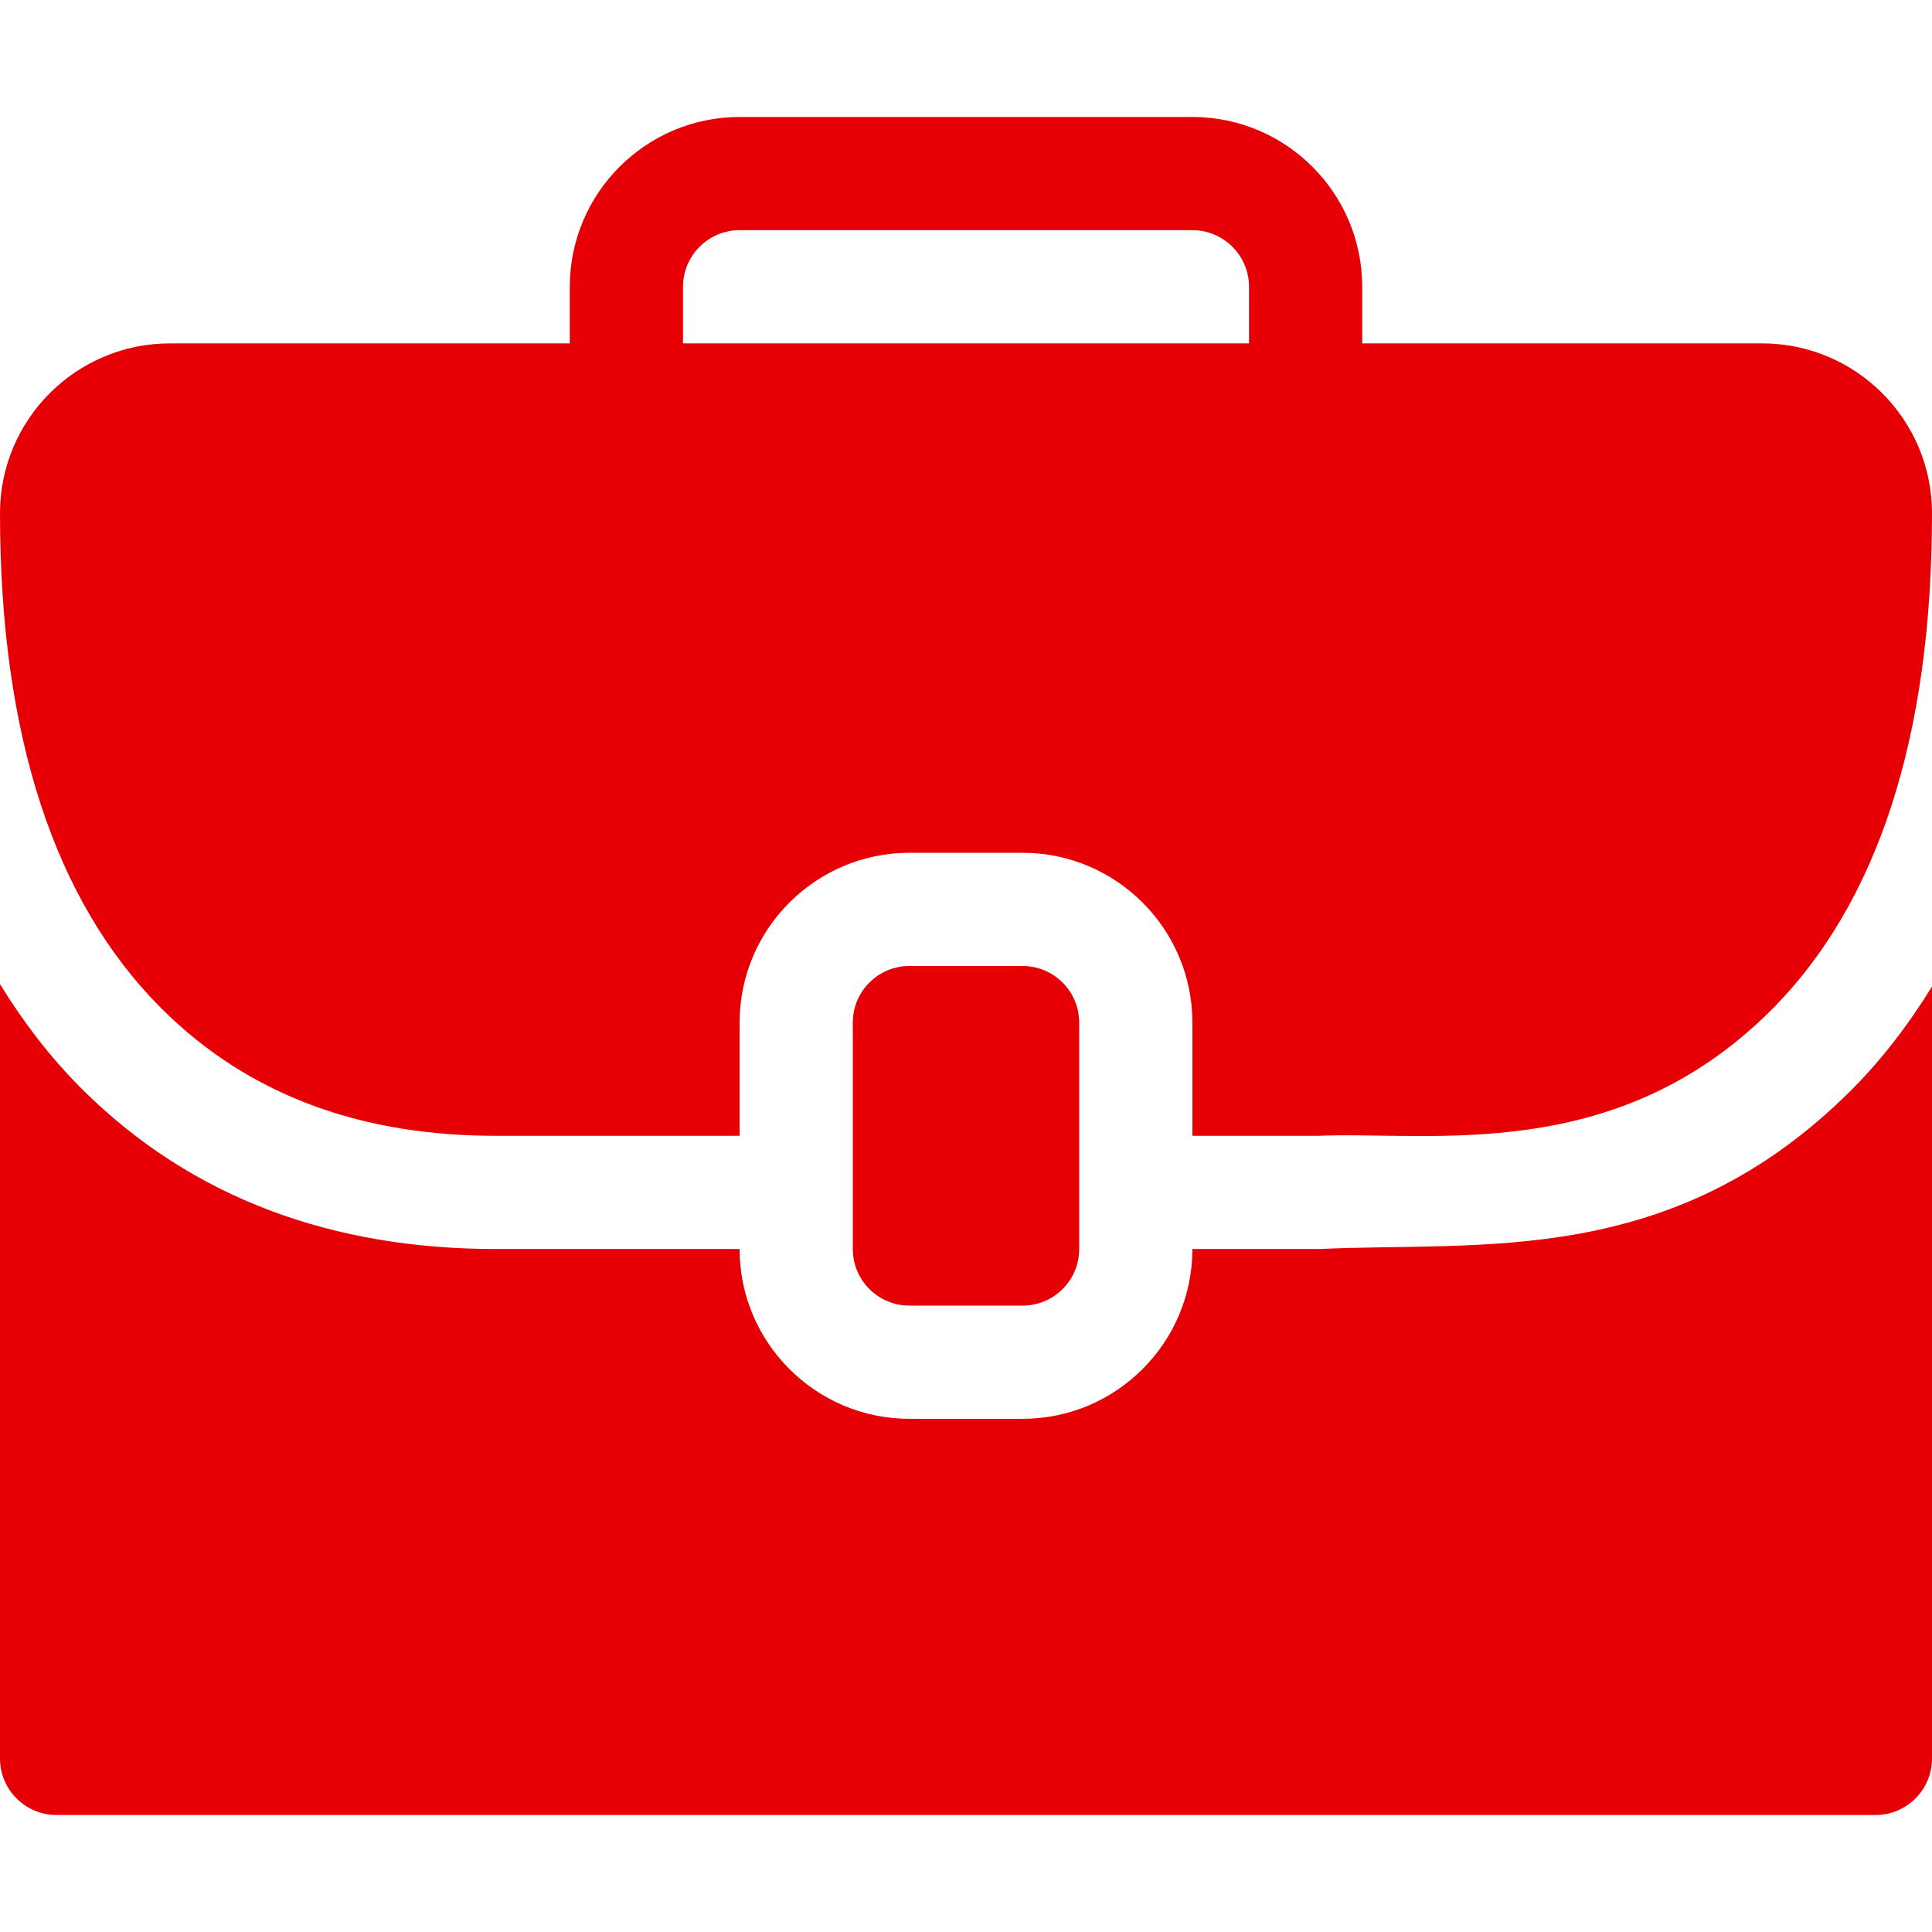
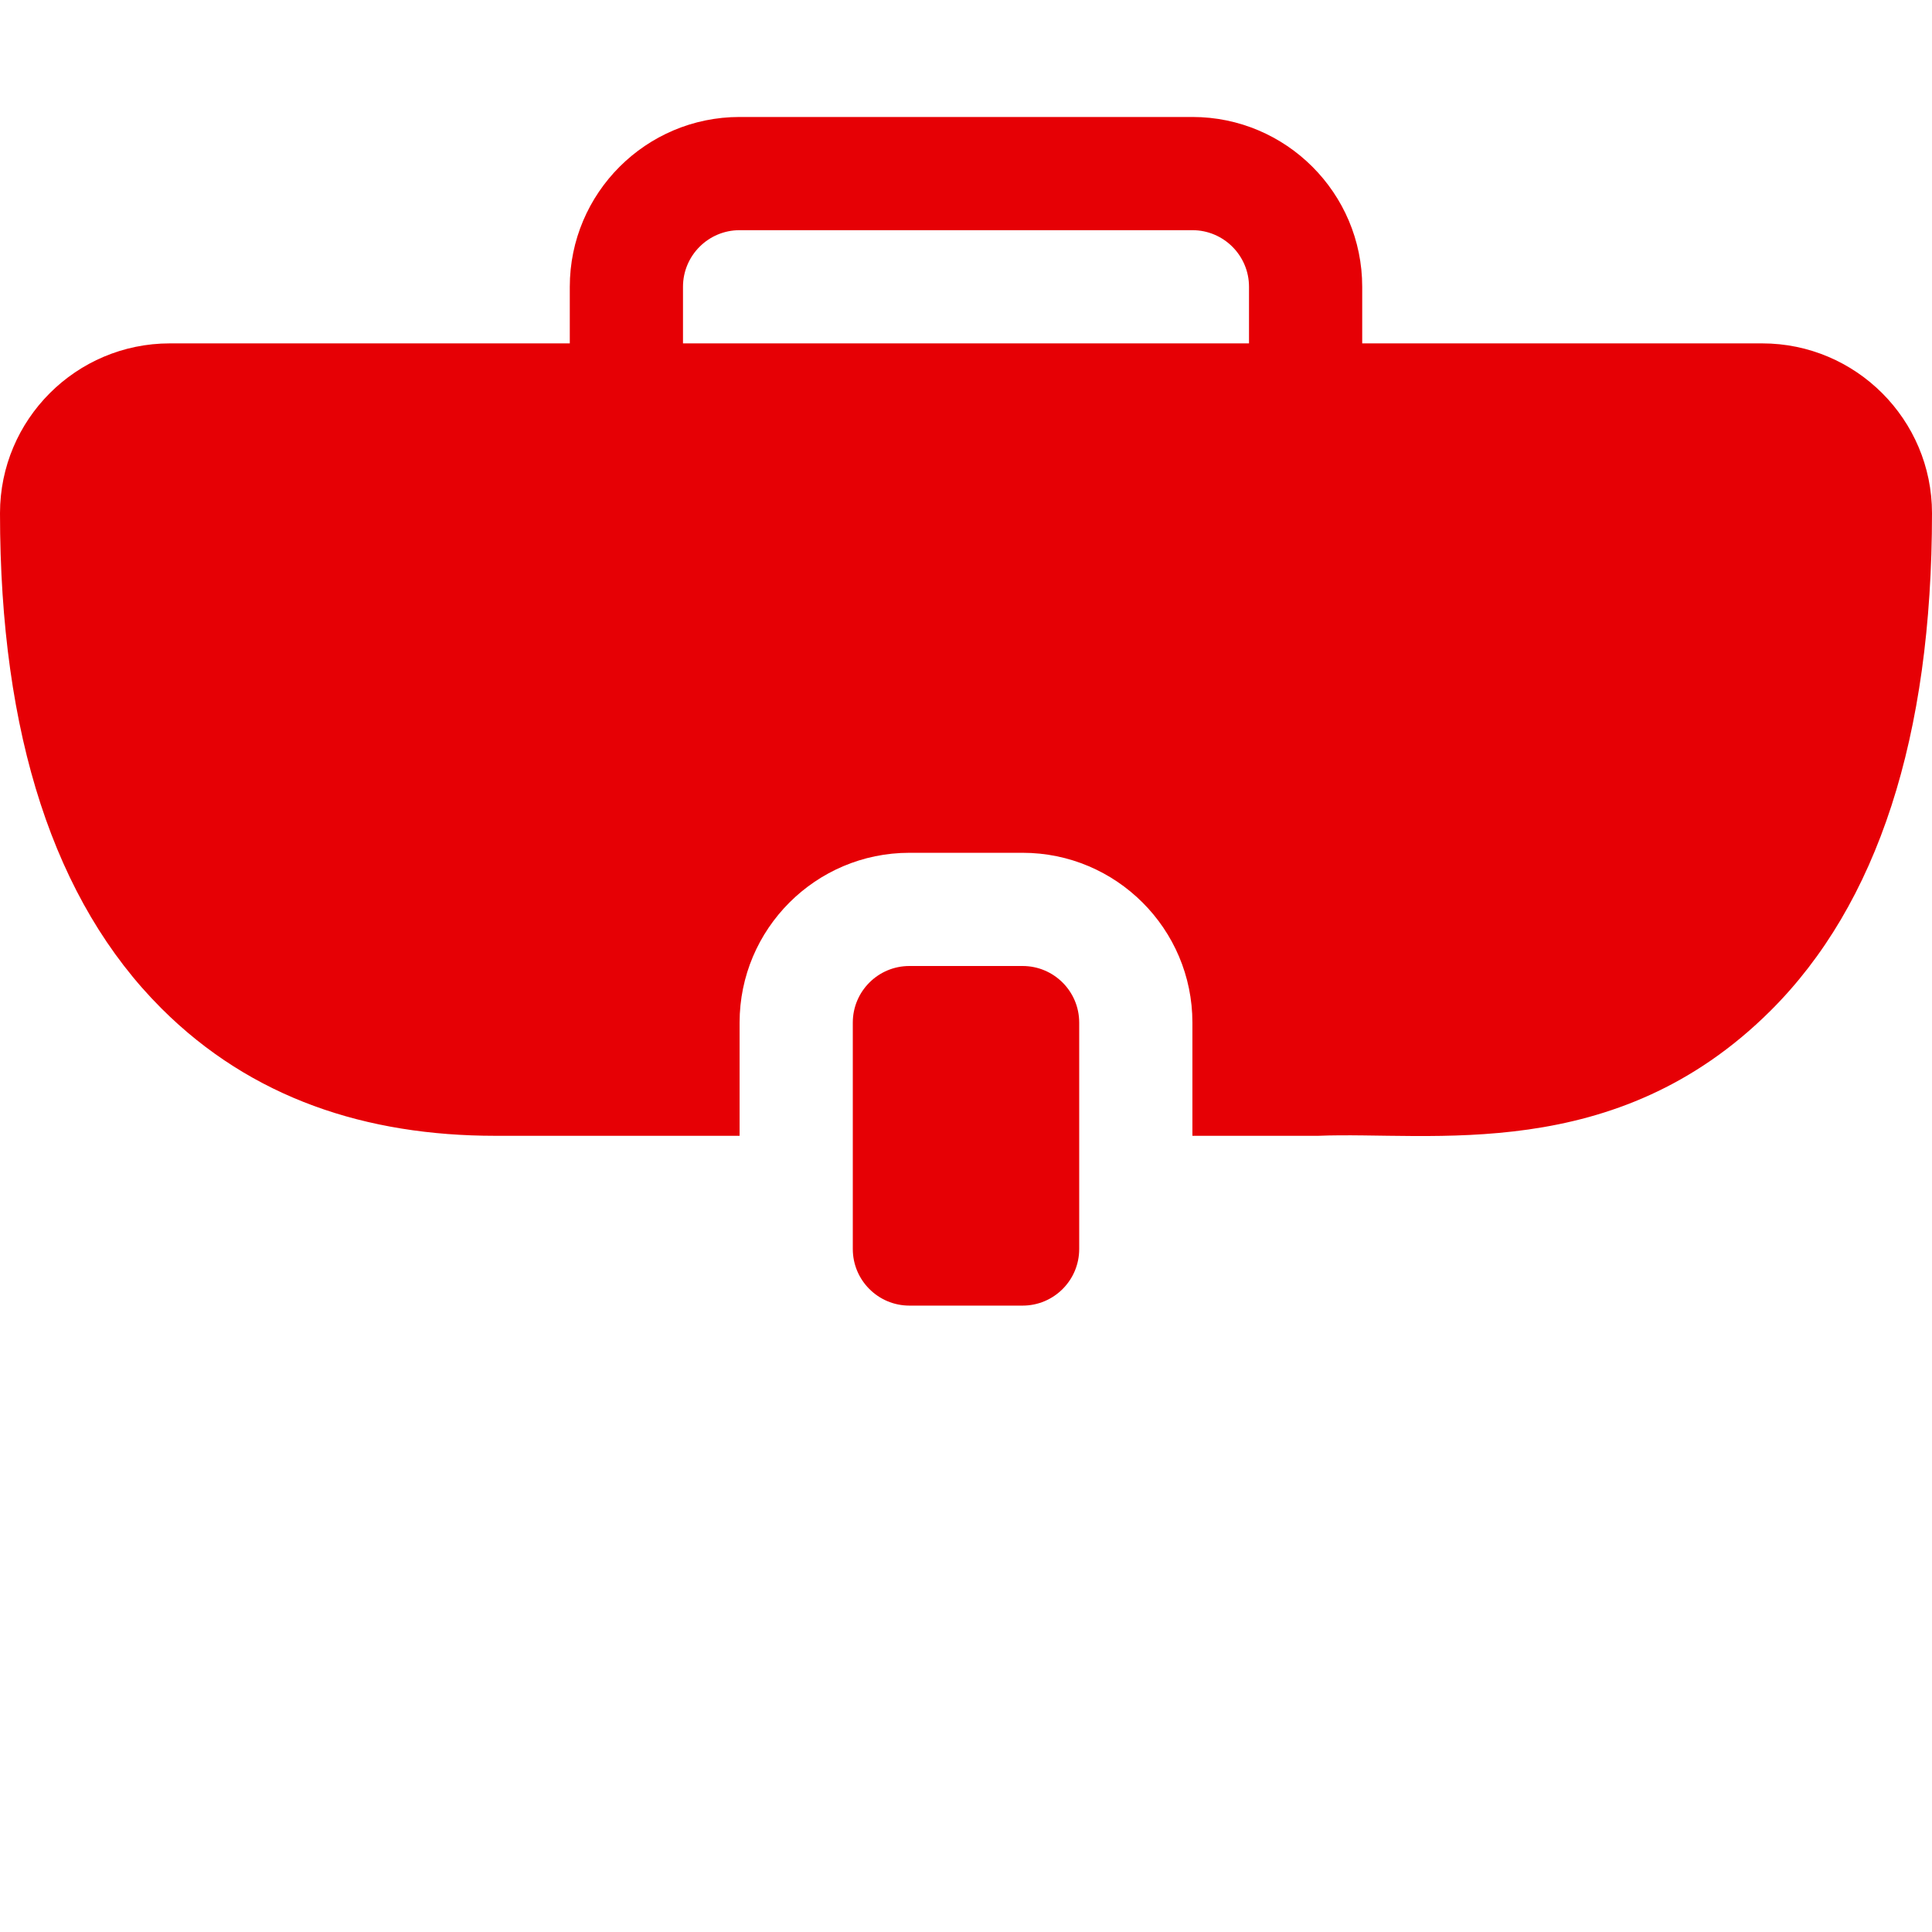
<svg xmlns="http://www.w3.org/2000/svg" id="Capa_1" enable-background="new 0 0 512 512" height="512" viewBox="0 0 512 512" width="512">
  <path fill="#e60005" d="m271 346c8.283 0 15-6.716 15-15v-60c0-8.283-6.714-15-15-15h-30c-8.283 0-15 6.714-15 15v60c0 8.283 6.716 15 15 15z" />
  <path fill="#e60005" d="m467 91h-106c0-3.021 0-18.021 0-15 0-24.814-20.185-45-45-45-3.256 0-124.455 0-120 0-24.814 0-45 20.185-45 45 0 3.021 0 18.021 0 15h-106c-24.814 0-45 20.185-45 45 0 29.377 3.6 55.104 10.748 77.029s17.845 40.049 32.04 54.221c23.887 23.855 54.313 33.75 88.477 33.75h64.735c0-3.021 0-33.021 0-30 0-24.814 20.185-45 45-45 3.021 0 33.021 0 30 0 24.814 0 45 20.185 45 45 0 3.021 0 33.021 0 30h33.329c29.86-1.241 78.703 7.839 119.868-33.135 14.202-14.136 24.902-32.292 32.053-54.32s10.75-47.926 10.75-77.545c0-24.814-20.185-45-45-45zm-286-15c0-8.276 6.723-15 15-15h120c8.276 0 15 6.723 15 15 0 3.021 0 18.021 0 15h-150c0-3.021 0-18.021 0-15z" />
-   <path fill="#e60005" d="m349.739 331h-33.739c0 24.814-20.185 45-45 45-3.021 0-33.021 0-30 0-24.814 0-45-20.185-45-45-3.427 0-68.308 0-64.604 0-42.784 0-80.363-13.128-109.805-42.524-8.317-8.303-15.419-17.652-21.591-27.651v205.175c0 8.291 6.709 15 15 15h482c8.291 0 15-6.709 15-15v-204.558c-6.255 10.151-13.386 19.478-21.636 27.693-47.331 47.083-97.737 39.839-140.625 41.865z" />
</svg>